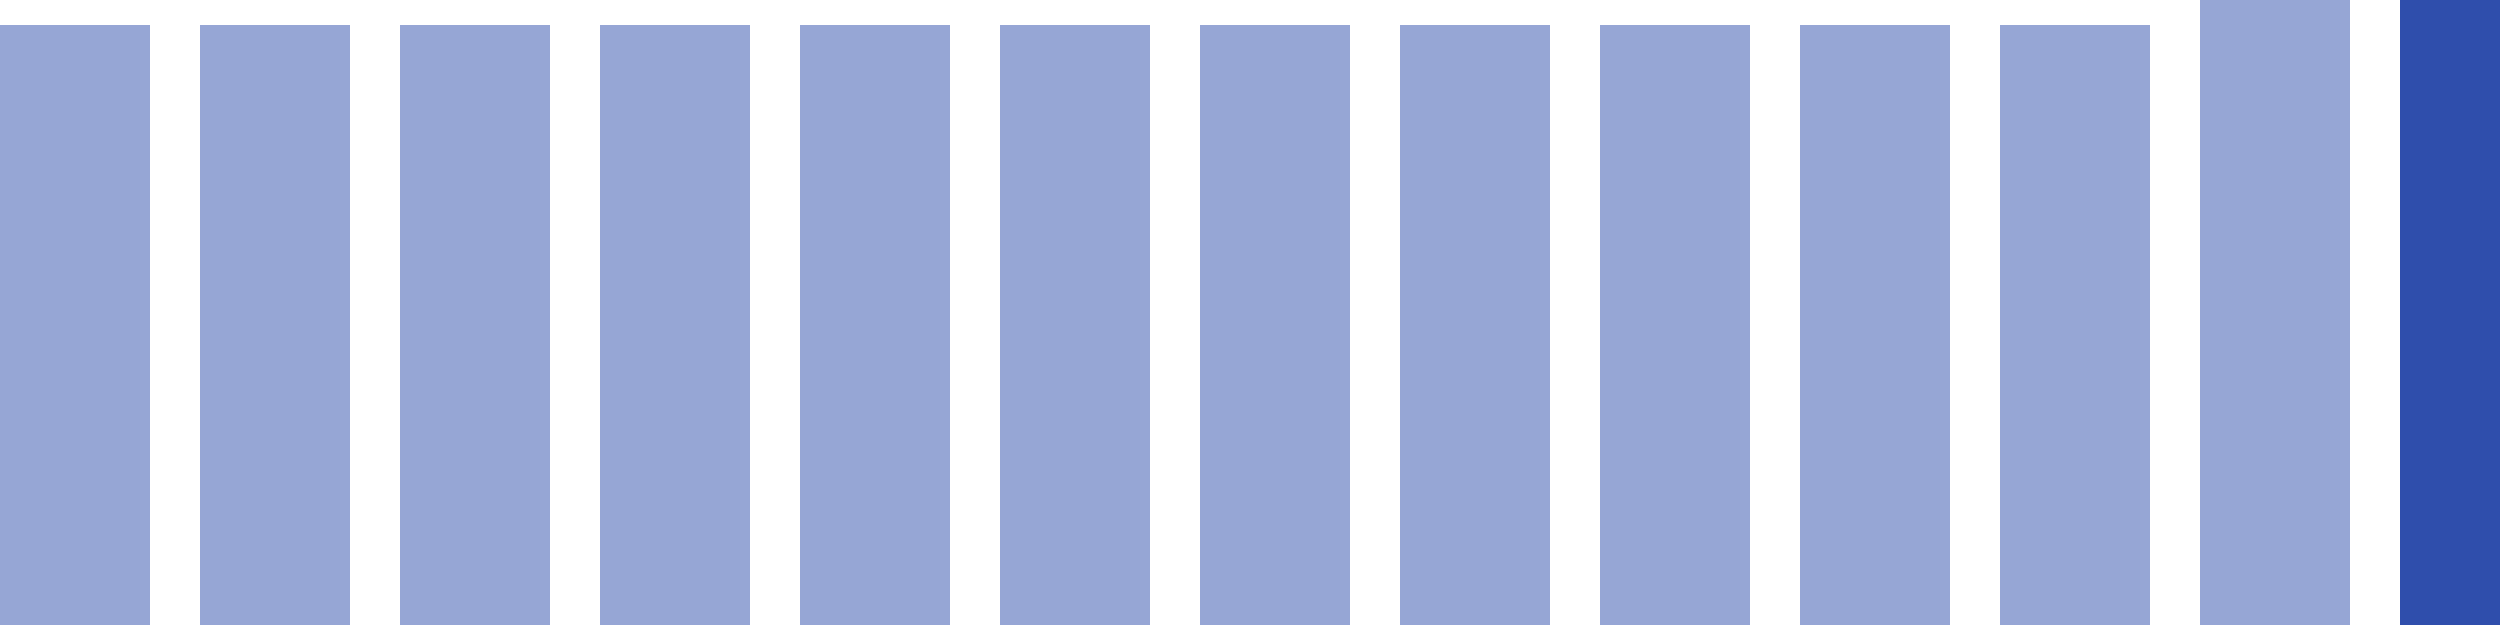
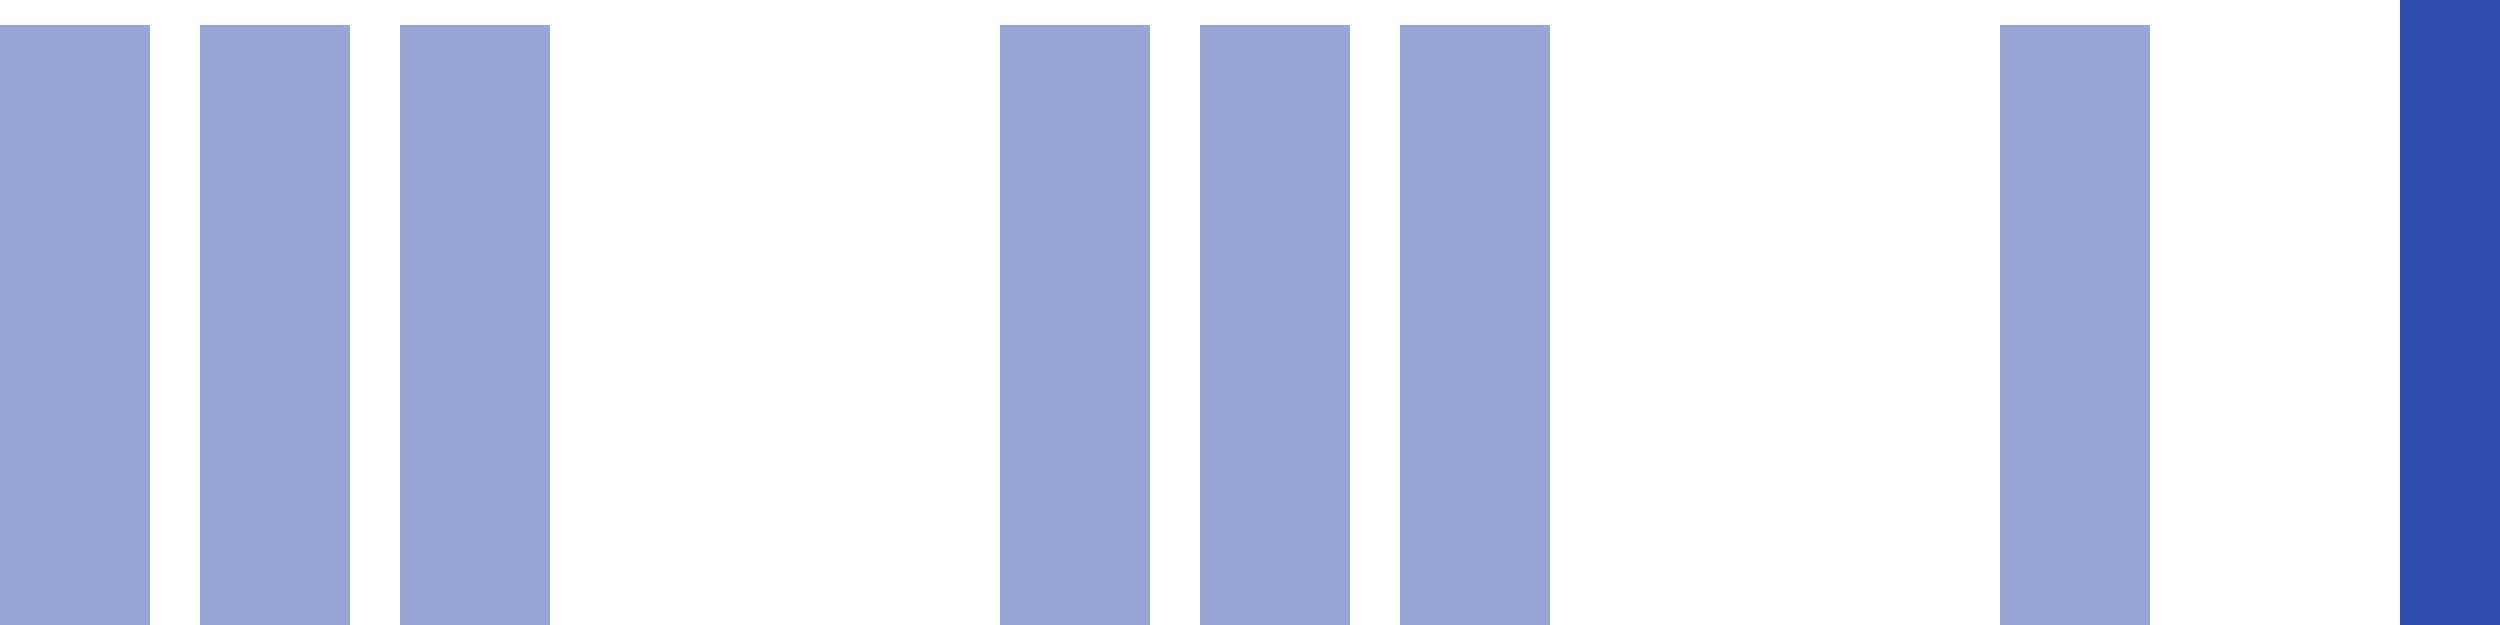
<svg xmlns="http://www.w3.org/2000/svg" width="100" height="25" viewBox="0 0 100 25">
  <rect x="0" y="1" width="6" height="24" fill="rgba(47, 78, 172, 0.5)" />
  <rect x="8" y="1" width="6" height="24" fill="rgba(47, 78, 172, 0.5)" />
  <rect x="16" y="1" width="6" height="24" fill="rgba(47, 78, 172, 0.5)" />
-   <rect x="24" y="1" width="6" height="24" fill="rgba(47, 78, 172, 0.5)" />
-   <rect x="32" y="1" width="6" height="24" fill="rgba(47, 78, 172, 0.5)" />
  <rect x="40" y="1" width="6" height="24" fill="rgba(47, 78, 172, 0.5)" />
  <rect x="48" y="1" width="6" height="24" fill="rgba(47, 78, 172, 0.5)" />
  <rect x="56" y="1" width="6" height="24" fill="rgba(47, 78, 172, 0.5)" />
-   <rect x="64" y="1" width="6" height="24" fill="rgba(47, 78, 172, 0.5)" />
-   <rect x="72" y="1" width="6" height="24" fill="rgba(47, 78, 172, 0.5)" />
  <rect x="80" y="1" width="6" height="24" fill="rgba(47, 78, 172, 0.5)" />
-   <rect x="88" y="0" width="6" height="25" fill="rgba(47, 78, 172, 0.5)" />
  <rect x="96" y="0" width="6" height="25" fill="#2f4eac" />
</svg>